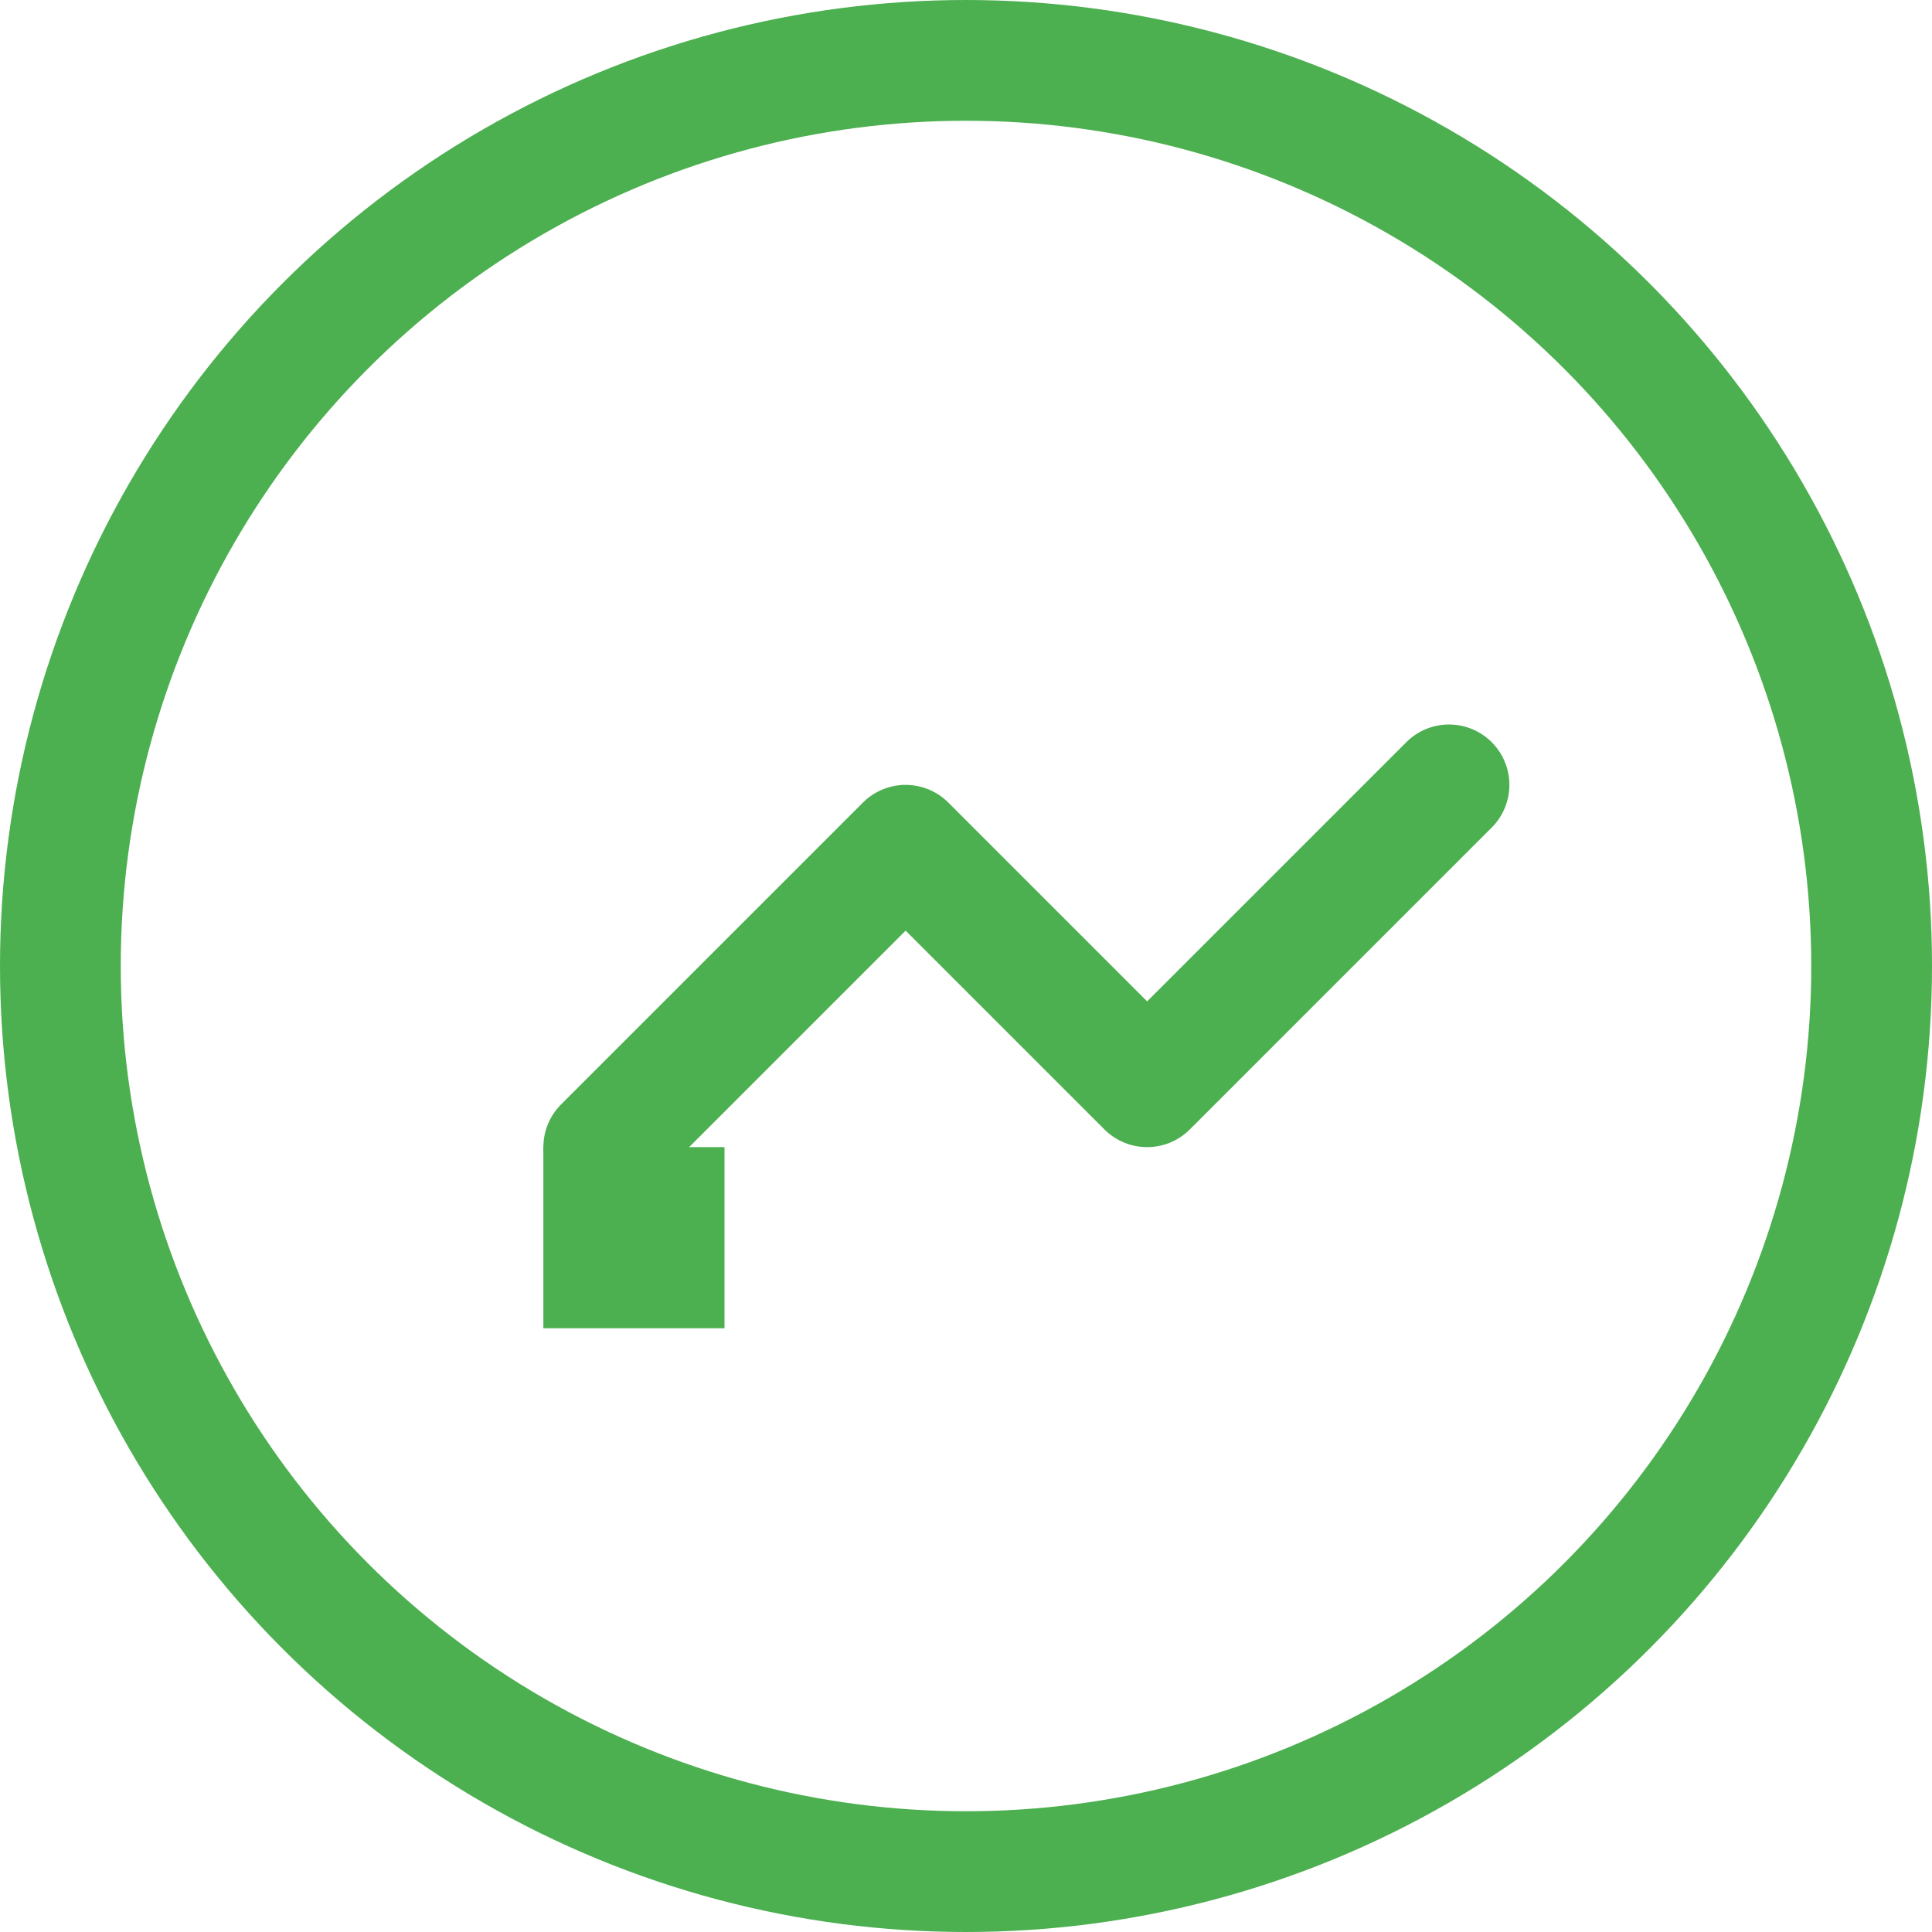
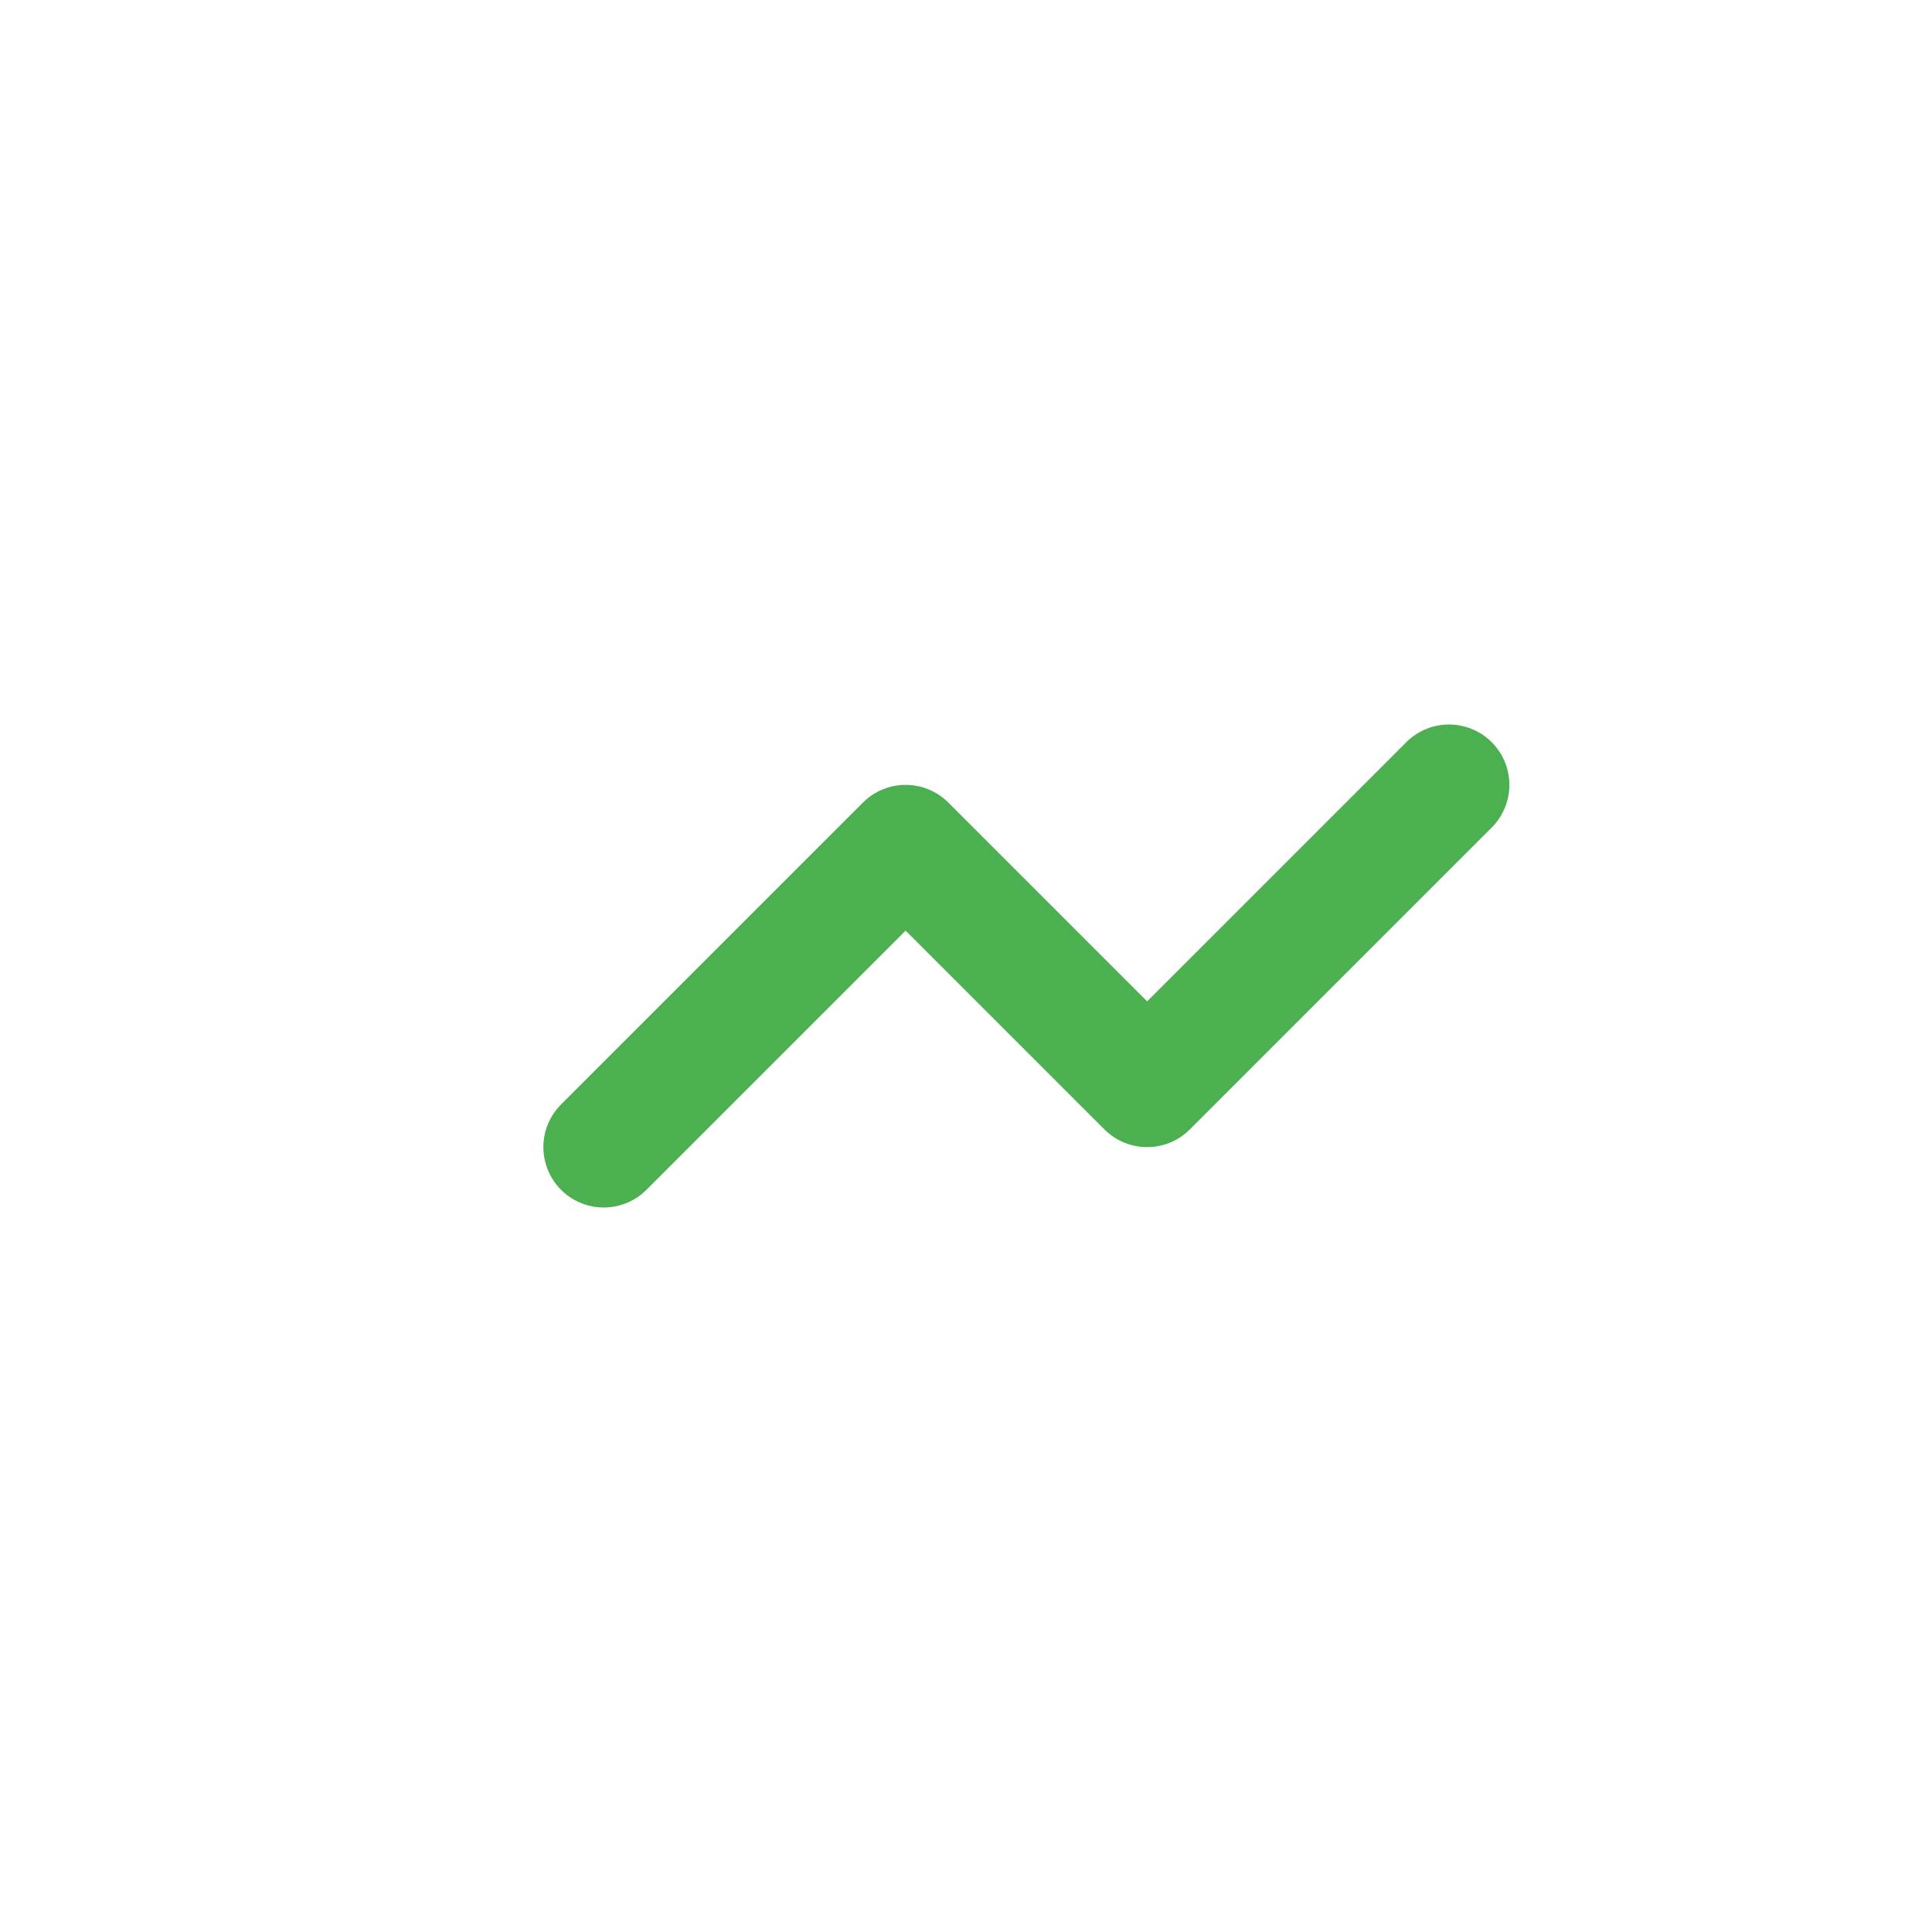
<svg xmlns="http://www.w3.org/2000/svg" viewBox="0 0 64 64" width="64" height="64" fill="none">
-   <circle cx="32" cy="32" r="30" stroke="#4CAF50" stroke-width="4" />
  <path d="M20 38L30 28L38 36L48 26" stroke="#4CAF50" stroke-width="4" stroke-linecap="round" stroke-linejoin="round" />
-   <path d="M18 38H24V44H18V38Z" fill="#4CAF50" />
</svg>